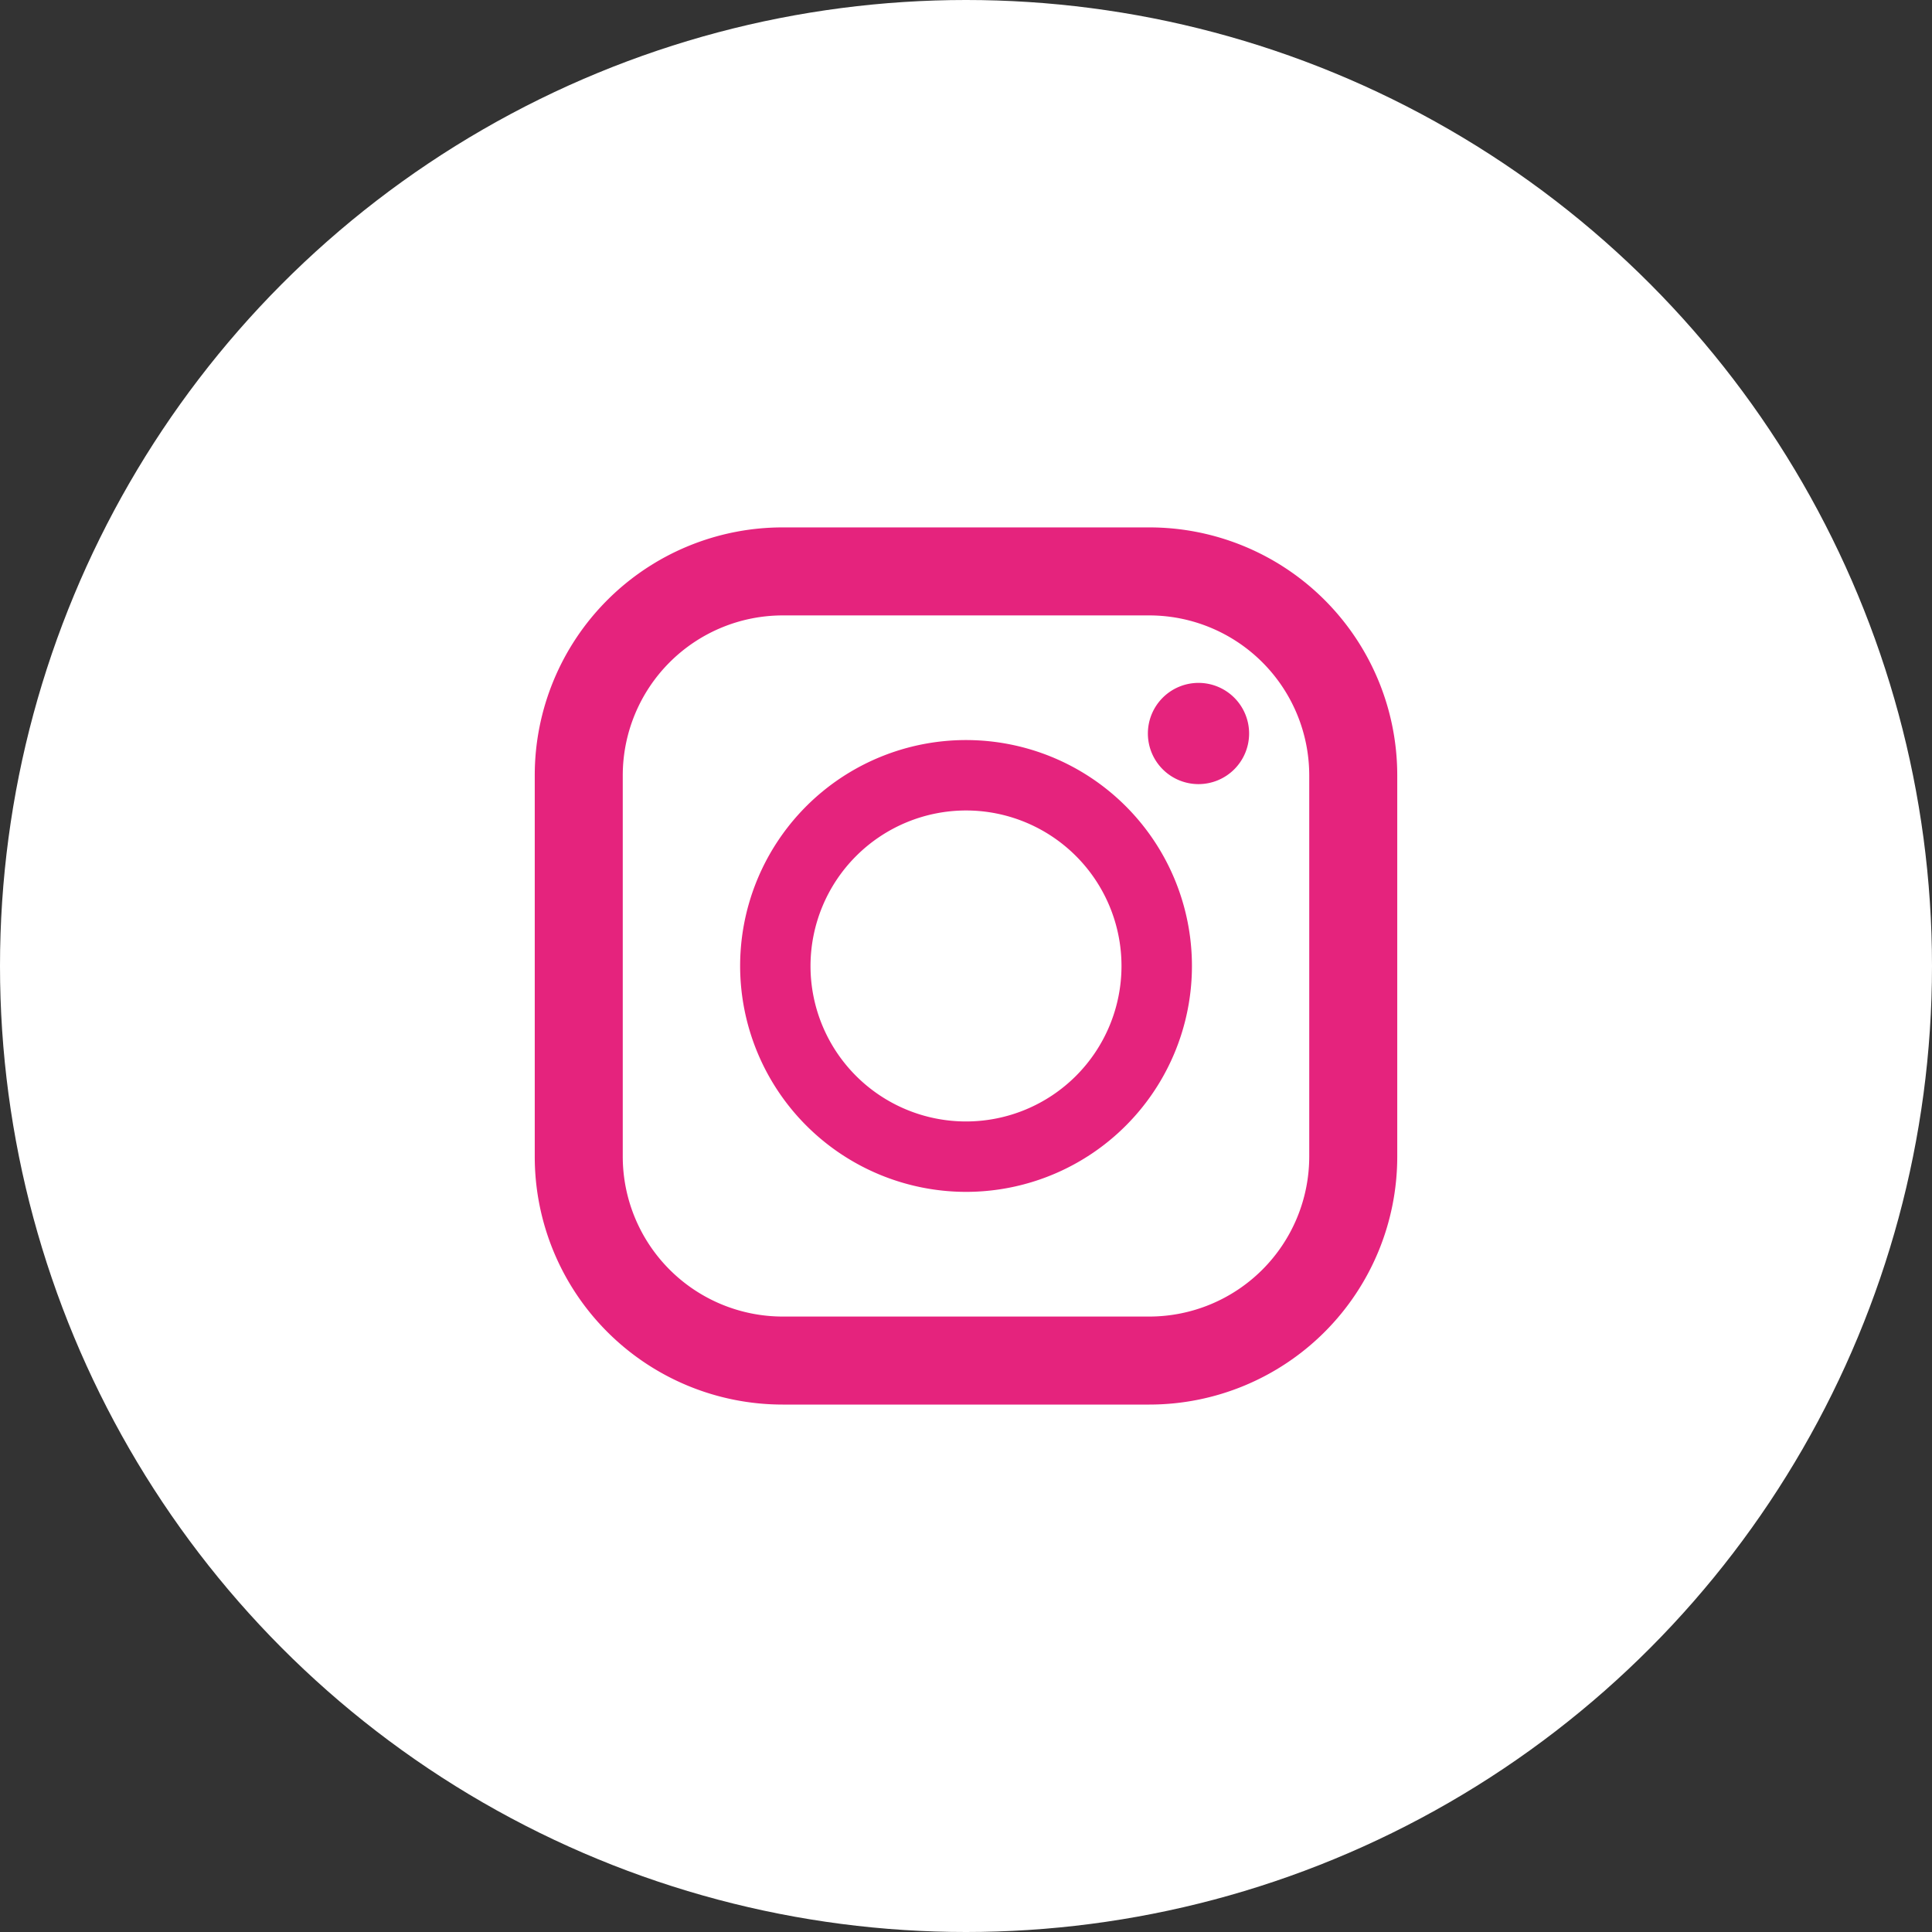
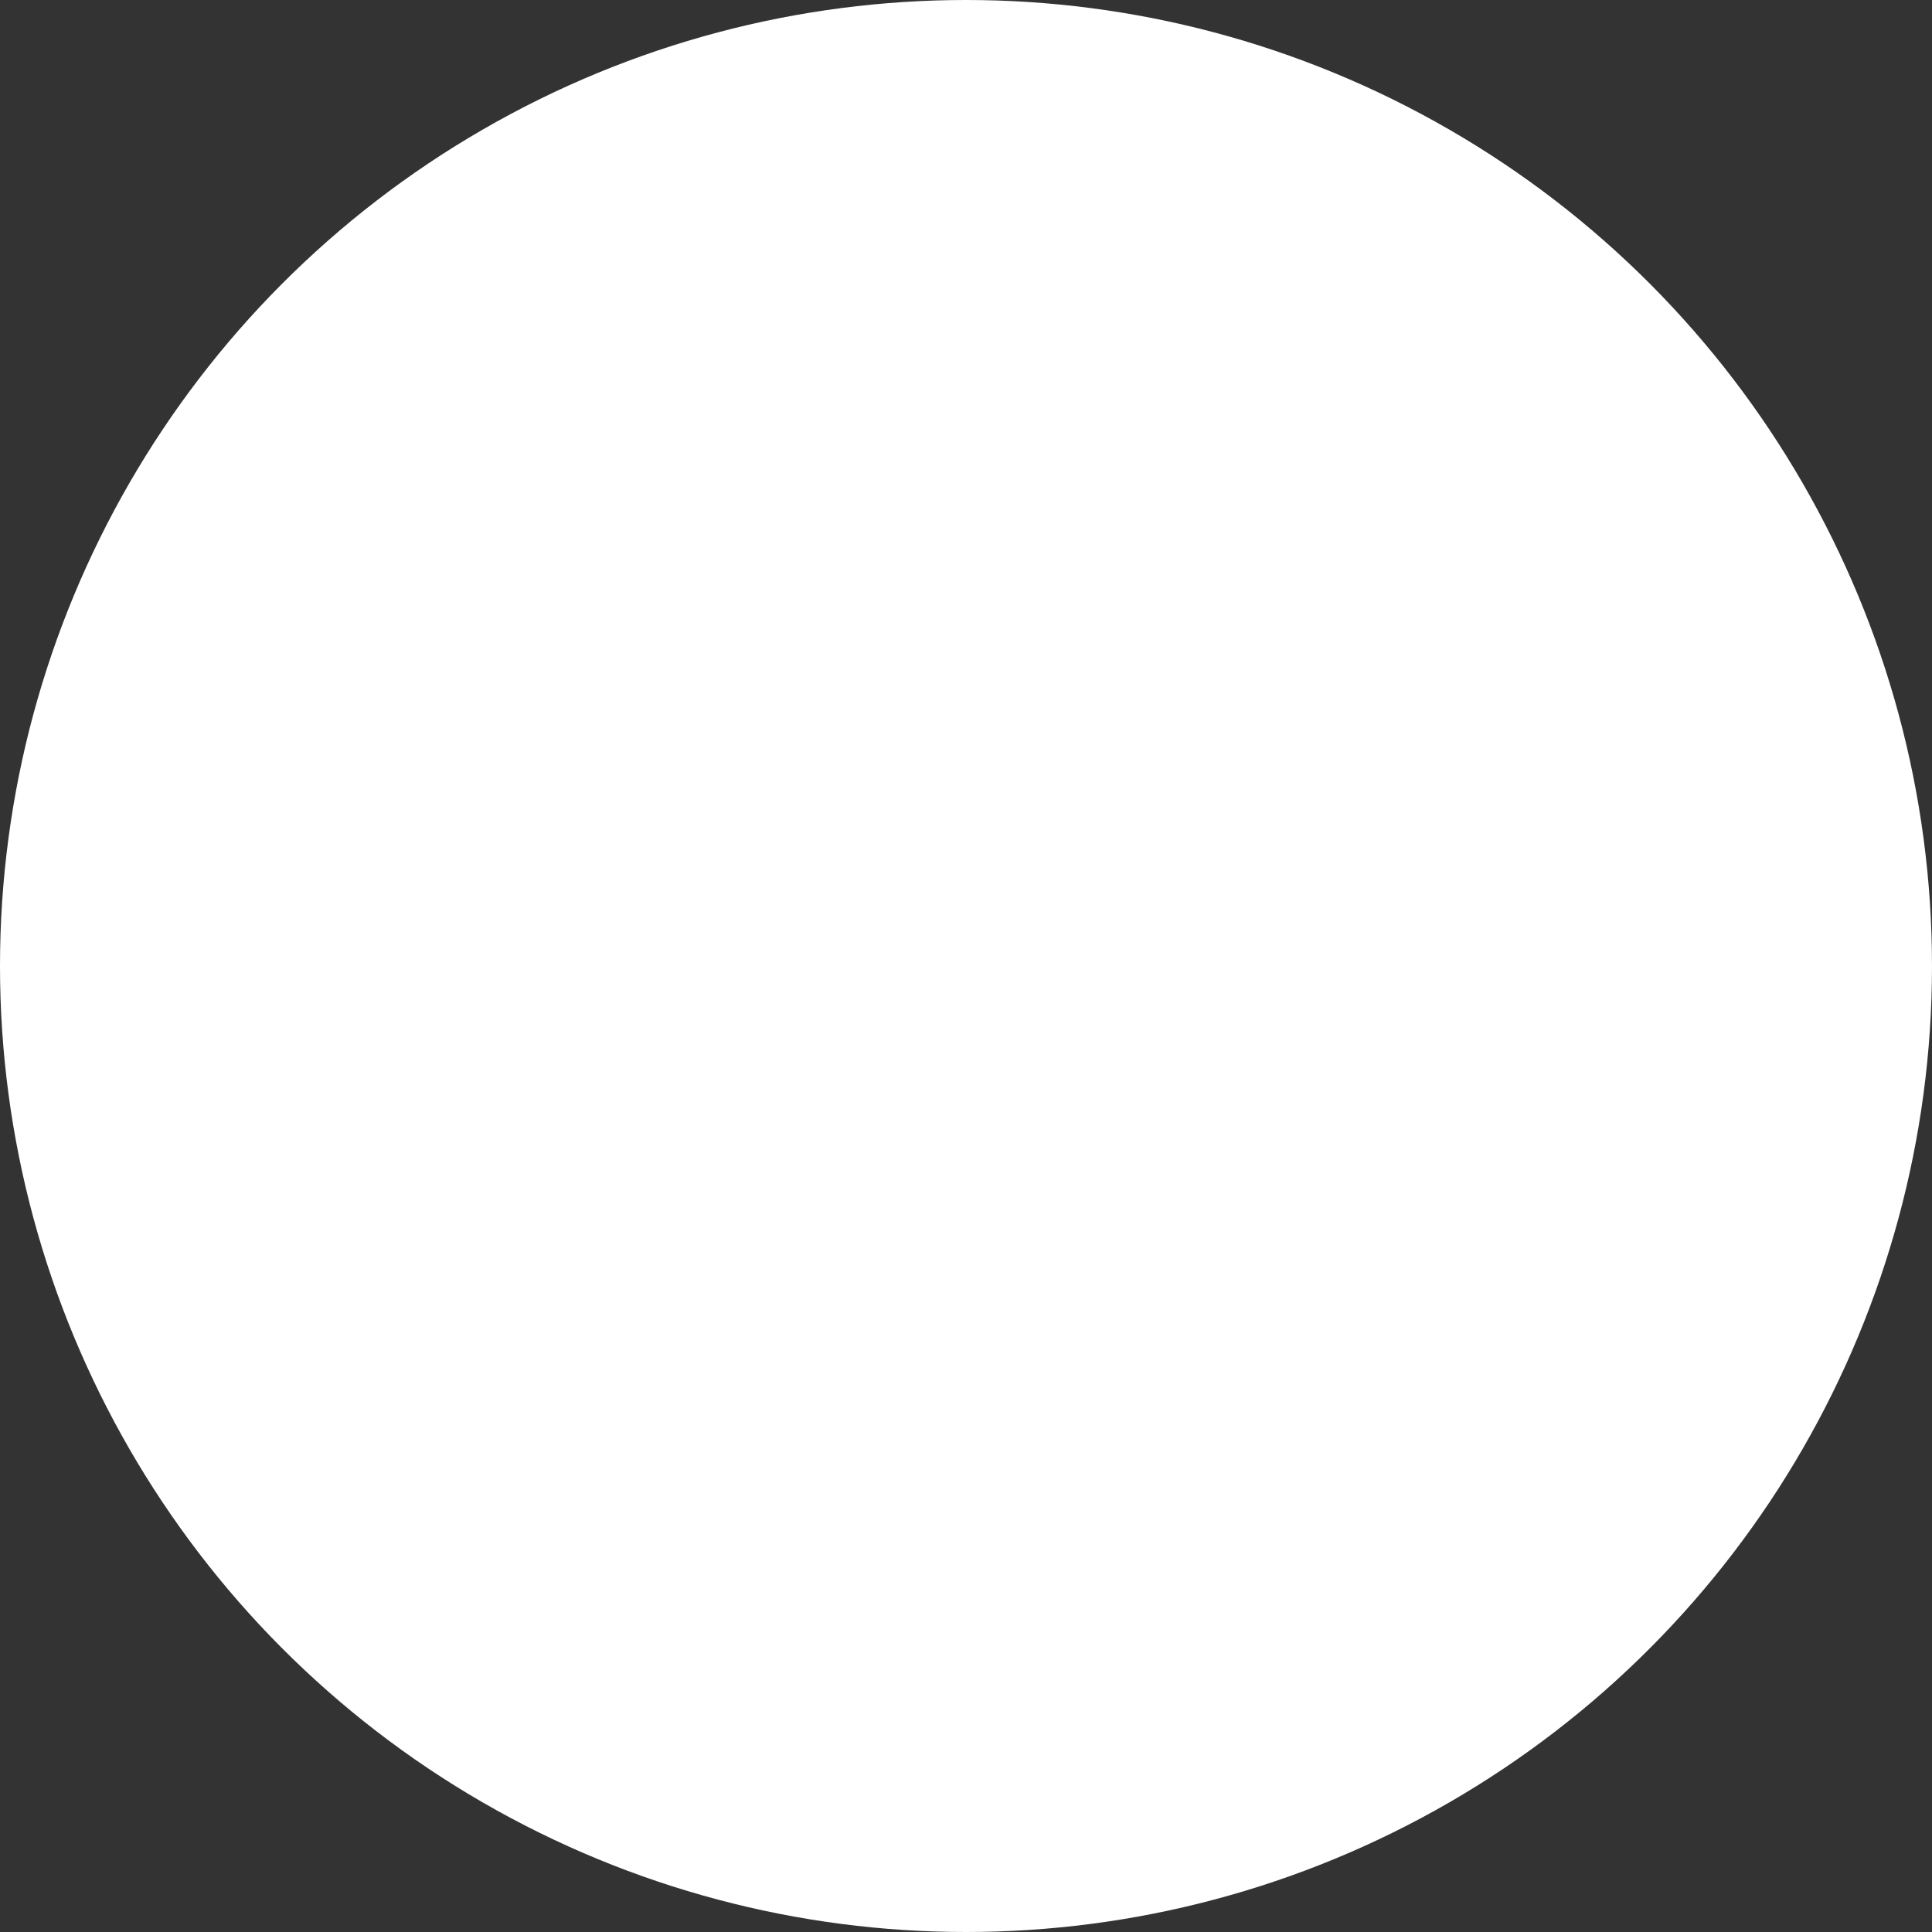
<svg xmlns="http://www.w3.org/2000/svg" width="56" height="56" viewBox="0 0 56 56">
  <rect x="0" y="0" width="56" height="56" fill="#333333" stroke="none" />
  <defs>
    <clipPath id="a">
-       <rect width="25" height="25.425" fill="#e5237d" />
-     </clipPath>
+       </clipPath>
  </defs>
  <g transform="translate(-40 -720)">
    <circle cx="28" cy="28" r="28" transform="translate(40 720)" fill="#fff" />
    <g transform="translate(55.5 735.287)">
      <g transform="translate(0 0)" clip-path="url(#a)">
-         <path d="M17.815,0H7.185A7.186,7.186,0,0,0,0,7.185V18.24a7.186,7.186,0,0,0,7.185,7.185H17.815A7.186,7.186,0,0,0,25,18.24V7.185A7.186,7.186,0,0,0,17.815,0M2.551,7.185A4.64,4.64,0,0,1,7.185,2.551H17.815a4.64,4.64,0,0,1,4.634,4.634V18.24a4.64,4.64,0,0,1-4.634,4.634H7.185A4.64,4.64,0,0,1,2.551,18.24Z" transform="translate(0 0)" fill="#e5237d" />
-         <path d="M17.976,24.932a6.548,6.548,0,1,0-6.547-6.548,6.555,6.555,0,0,0,6.547,6.548m0-11.055a4.507,4.507,0,1,1-4.507,4.507,4.512,4.512,0,0,1,4.507-4.507" transform="translate(-5.476 -5.672)" fill="#e5237d" />
-         <path d="M35.59,11.587a1.467,1.467,0,1,0-1.467-1.467,1.467,1.467,0,0,0,1.467,1.467" transform="translate(-16.351 -4.146)" fill="#e5237d" />
-       </g>
+         </g>
    </g>
  </g>
</svg>